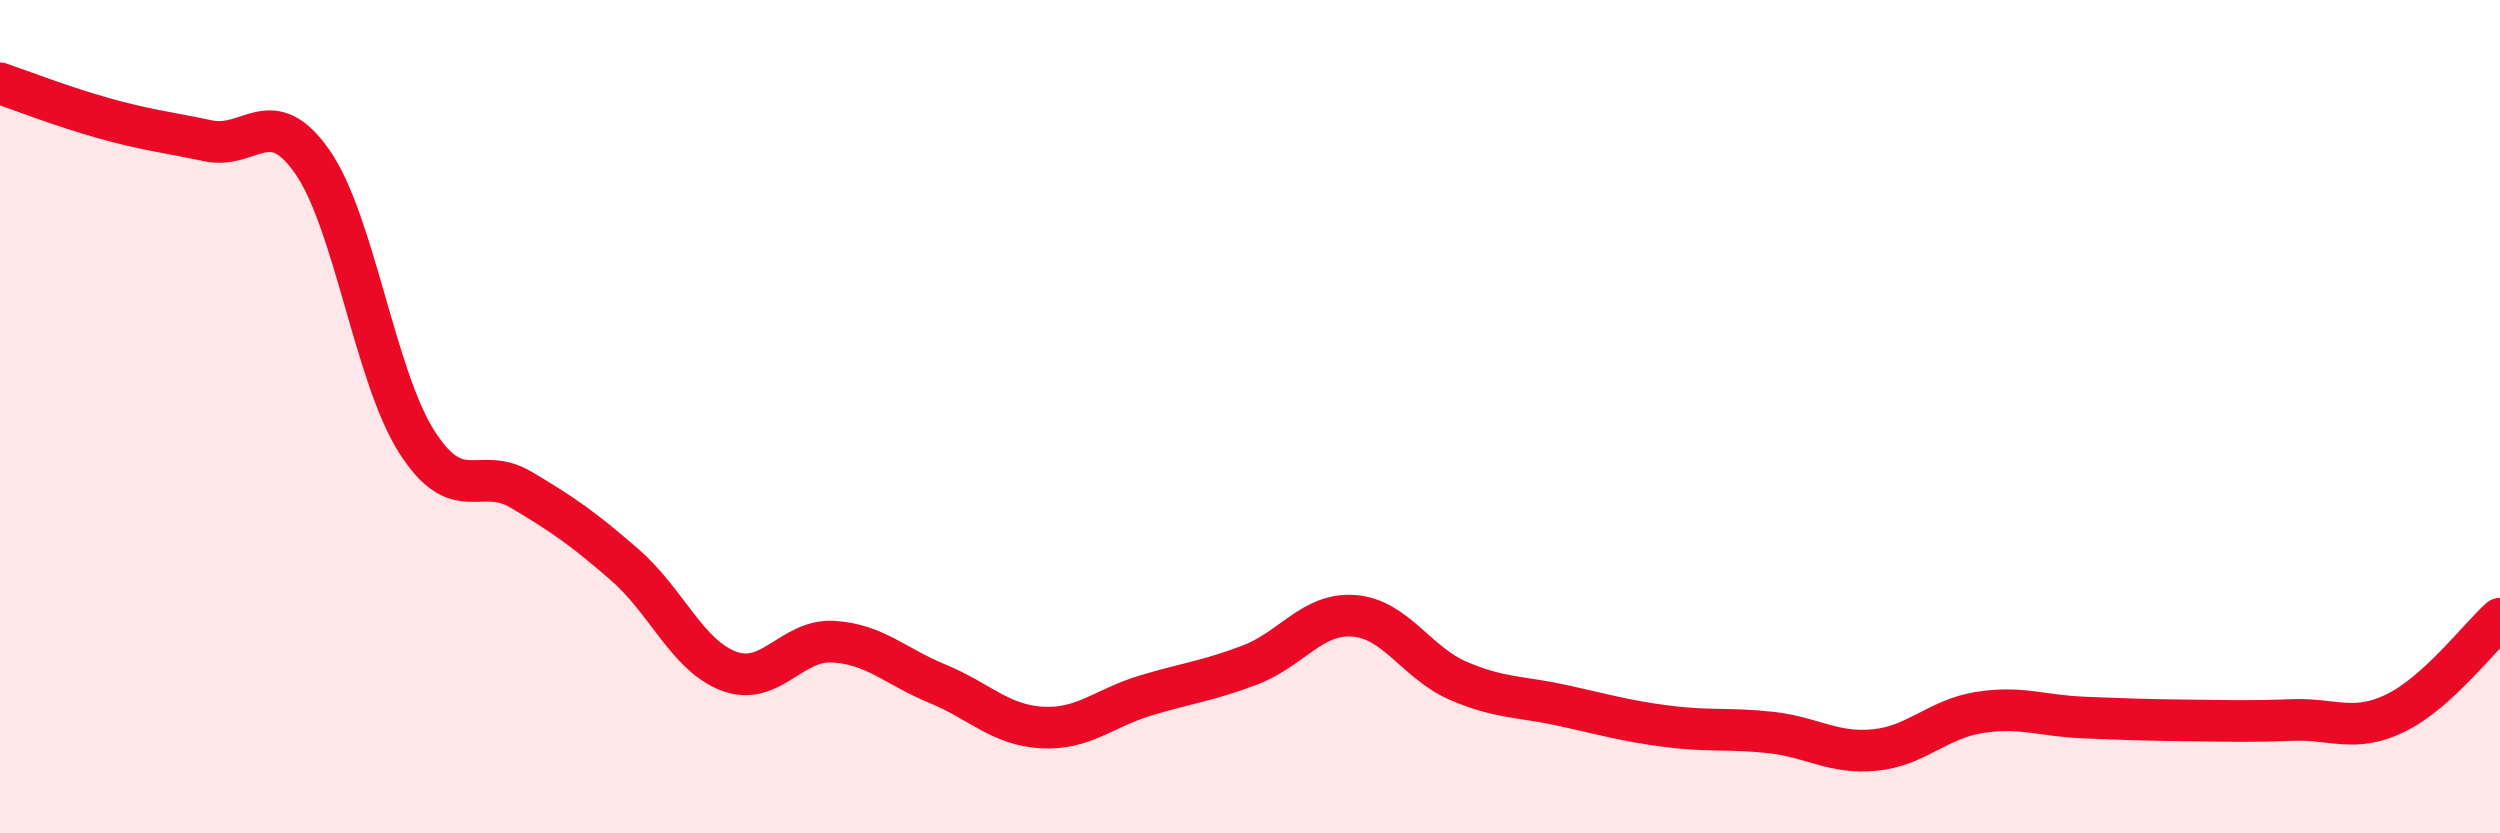
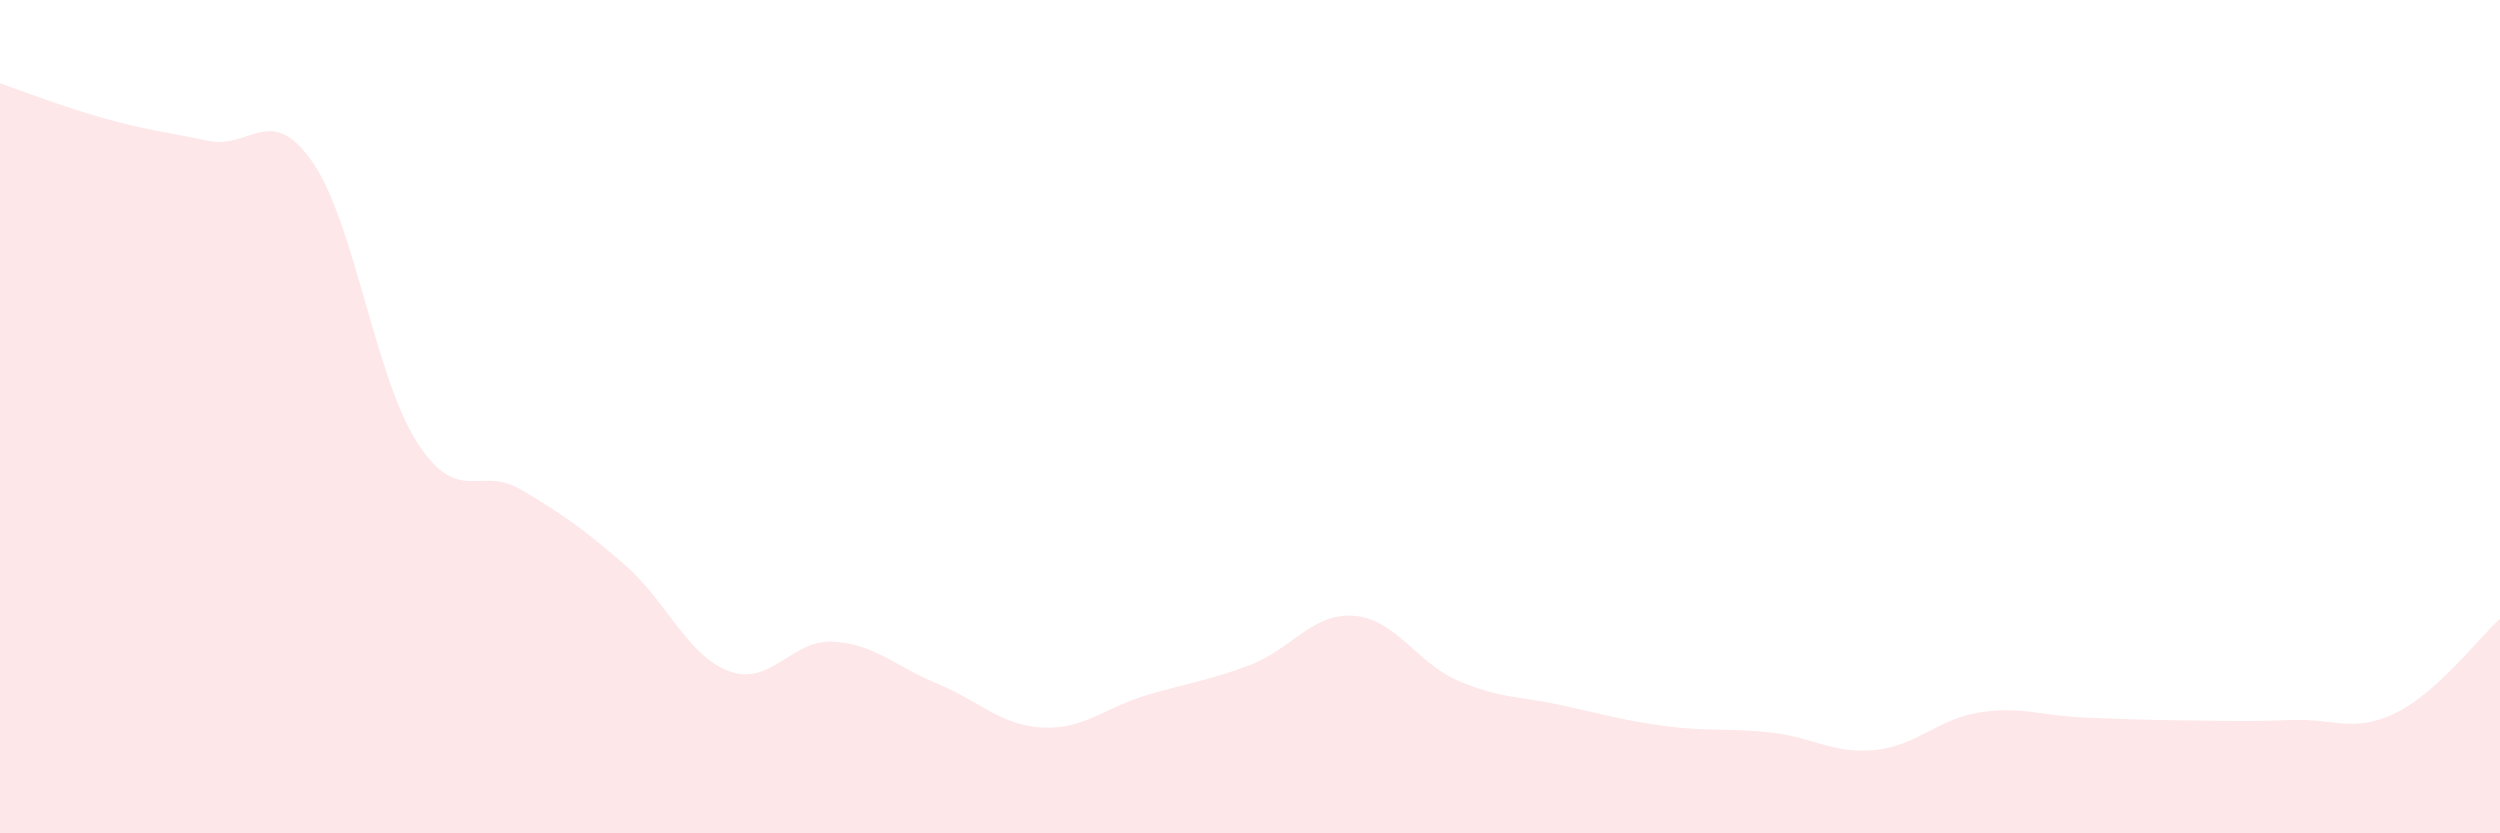
<svg xmlns="http://www.w3.org/2000/svg" width="60" height="20" viewBox="0 0 60 20">
  <path d="M 0,2 C 0.5,2.17 1.5,2.56 2.5,2.84 C 3.5,3.12 4,3.17 5,3.38 C 6,3.59 6.5,2.45 7.5,3.89 C 8.5,5.33 9,9.03 10,10.6 C 11,12.17 11.5,11.16 12.5,11.75 C 13.5,12.34 14,12.69 15,13.56 C 16,14.43 16.5,15.74 17.5,16.11 C 18.5,16.48 19,15.34 20,15.4 C 21,15.46 21.5,16 22.5,16.41 C 23.5,16.82 24,17.4 25,17.46 C 26,17.52 26.5,16.99 27.5,16.69 C 28.5,16.39 29,16.34 30,15.96 C 31,15.58 31.5,14.7 32.5,14.78 C 33.5,14.86 34,15.91 35,16.34 C 36,16.77 36.5,16.71 37.5,16.93 C 38.5,17.15 39,17.3 40,17.43 C 41,17.56 41.5,17.47 42.5,17.58 C 43.5,17.69 44,18.1 45,18 C 46,17.9 46.5,17.26 47.5,17.1 C 48.5,16.94 49,17.18 50,17.22 C 51,17.26 51.5,17.28 52.5,17.29 C 53.5,17.3 54,17.32 55,17.28 C 56,17.24 56.5,17.6 57.5,17.11 C 58.5,16.62 59.5,15.3 60,14.85L60 20L0 20Z" fill="#EB0A25" opacity="0.1" stroke-linecap="round" stroke-linejoin="round" />
-   <path d="M 0,2 C 0.5,2.17 1.5,2.56 2.5,2.84 C 3.5,3.12 4,3.17 5,3.38 C 6,3.59 6.5,2.45 7.5,3.89 C 8.5,5.33 9,9.03 10,10.6 C 11,12.17 11.5,11.16 12.5,11.75 C 13.5,12.34 14,12.69 15,13.56 C 16,14.43 16.5,15.74 17.5,16.11 C 18.5,16.48 19,15.34 20,15.4 C 21,15.46 21.5,16 22.5,16.41 C 23.5,16.82 24,17.4 25,17.46 C 26,17.52 26.5,16.99 27.5,16.69 C 28.5,16.39 29,16.34 30,15.96 C 31,15.58 31.5,14.7 32.5,14.78 C 33.5,14.86 34,15.91 35,16.34 C 36,16.77 36.5,16.71 37.5,16.93 C 38.5,17.15 39,17.3 40,17.43 C 41,17.56 41.5,17.47 42.5,17.58 C 43.5,17.69 44,18.1 45,18 C 46,17.9 46.5,17.26 47.5,17.1 C 48.5,16.94 49,17.18 50,17.22 C 51,17.26 51.5,17.28 52.5,17.29 C 53.5,17.3 54,17.32 55,17.28 C 56,17.24 56.5,17.6 57.5,17.11 C 58.5,16.62 59.5,15.3 60,14.85" stroke="#EB0A25" stroke-width="1" fill="none" stroke-linecap="round" stroke-linejoin="round" />
</svg>